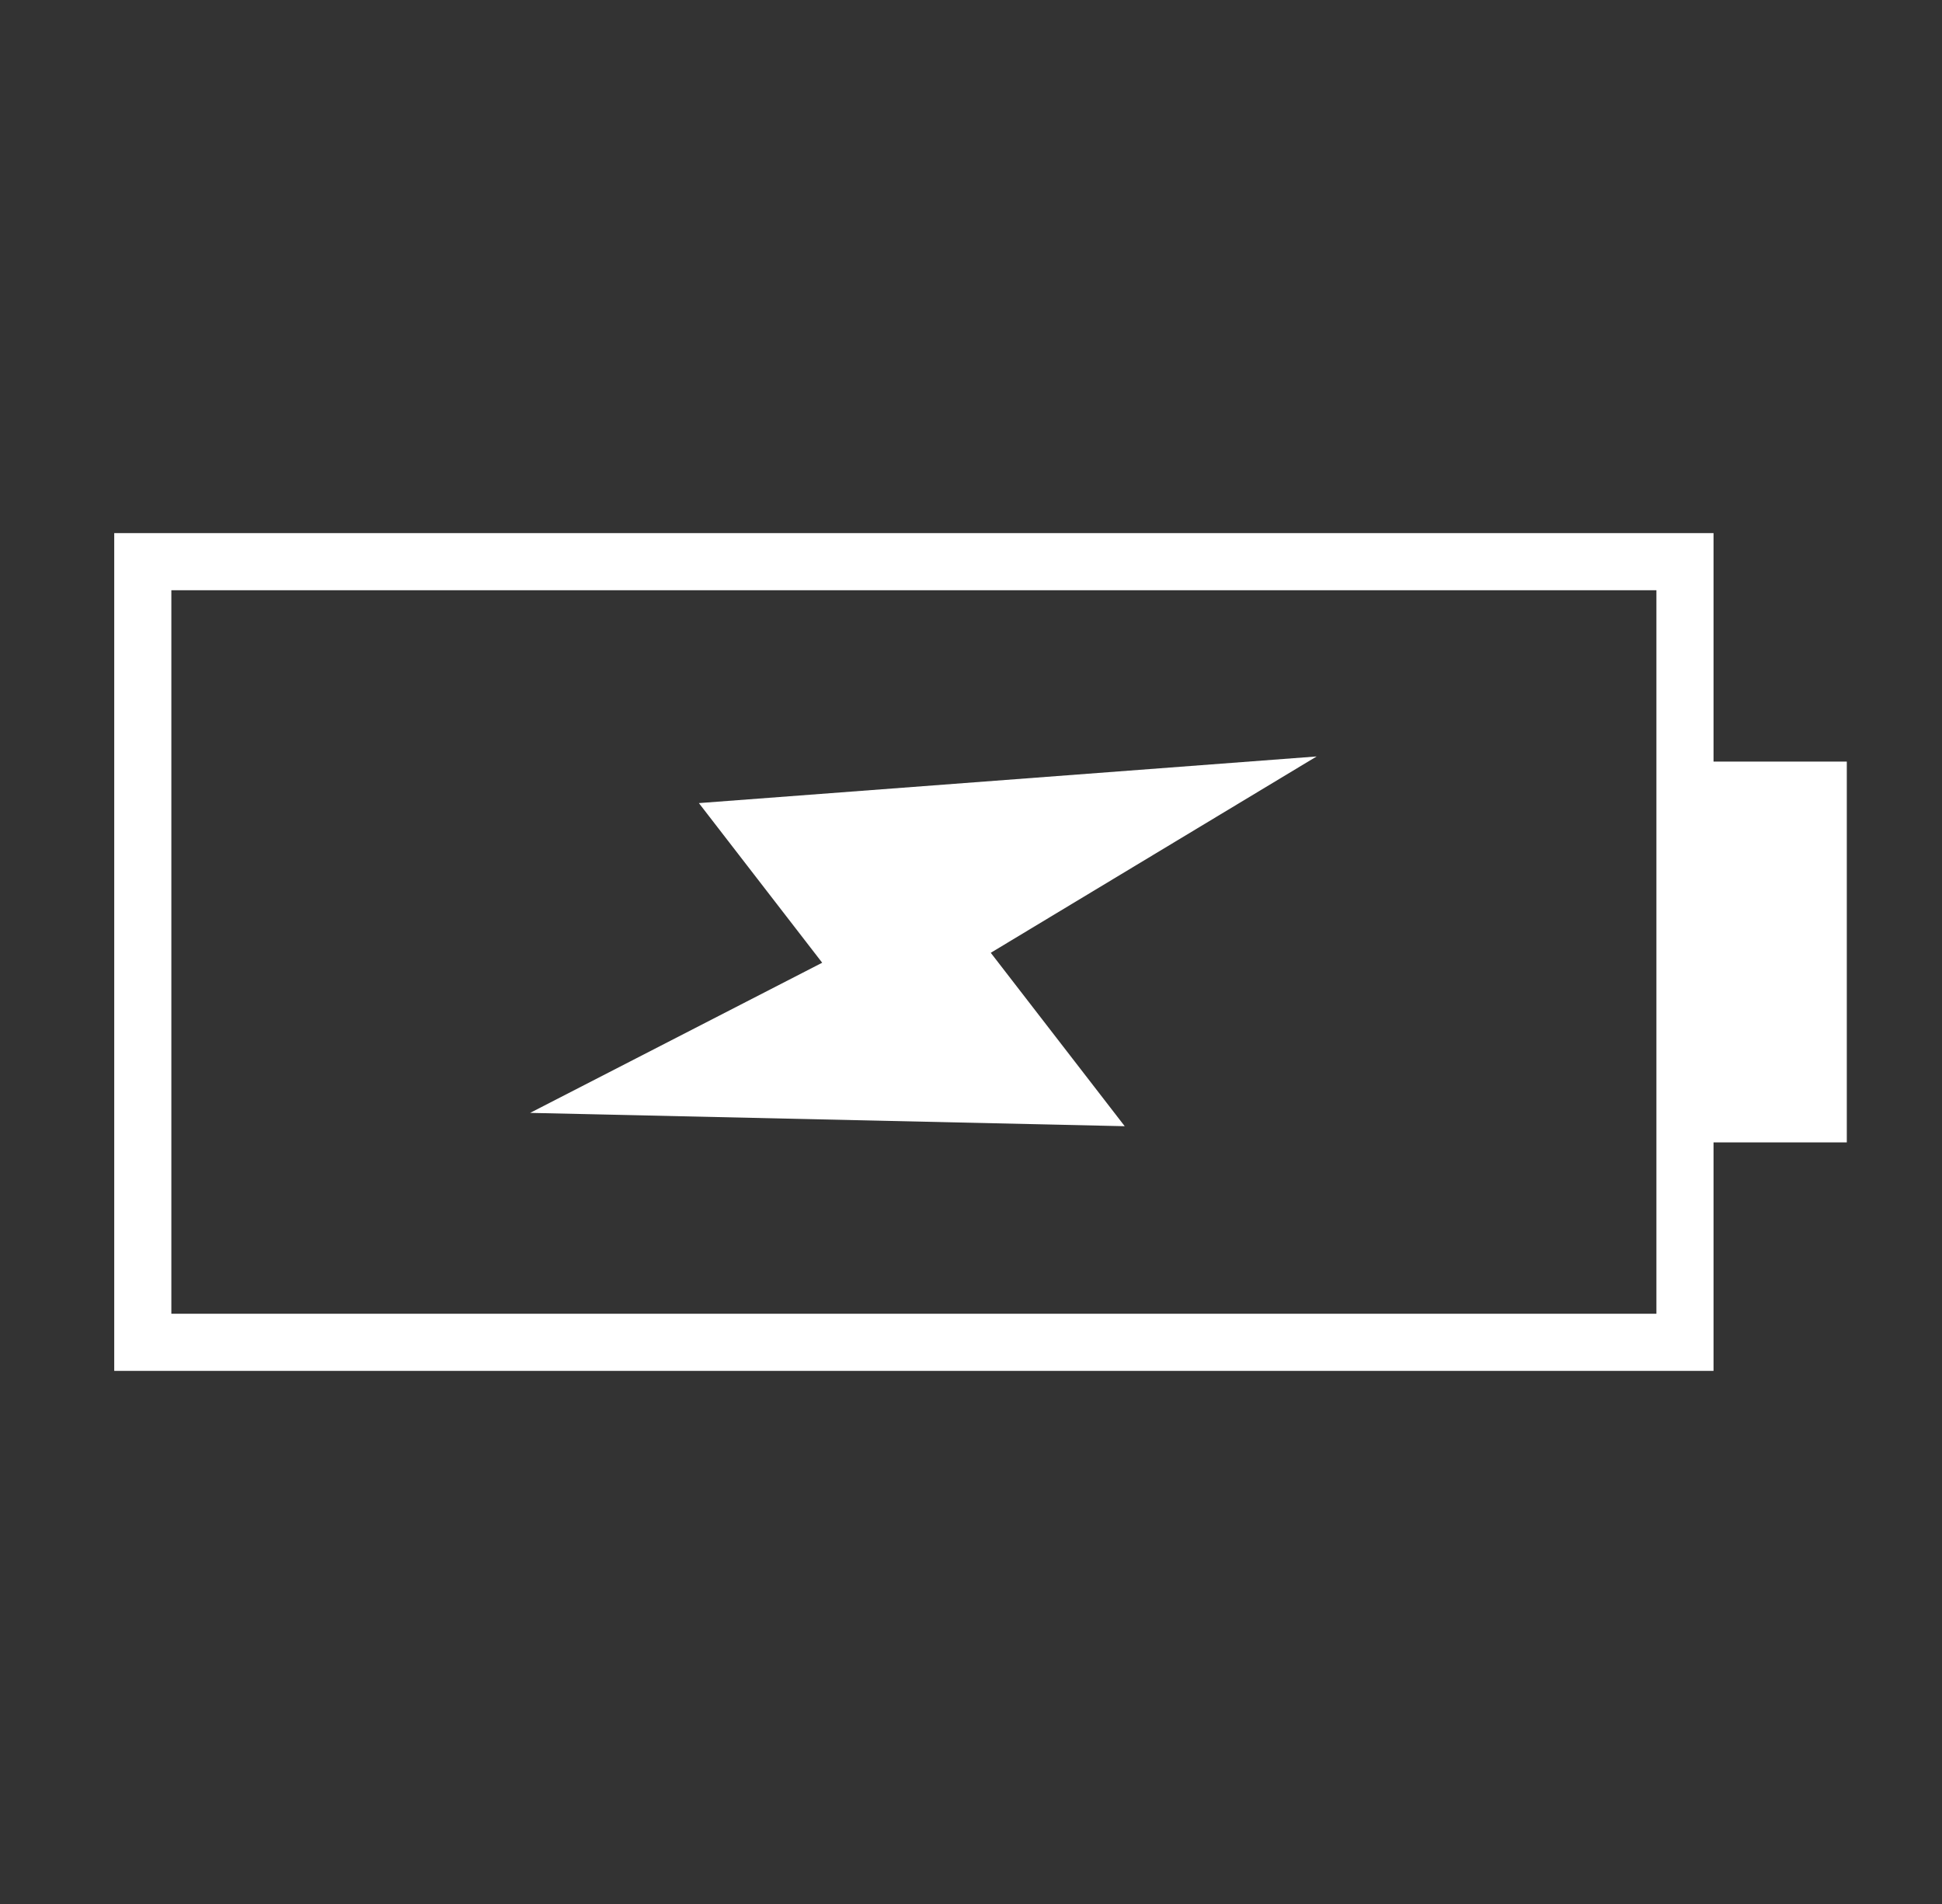
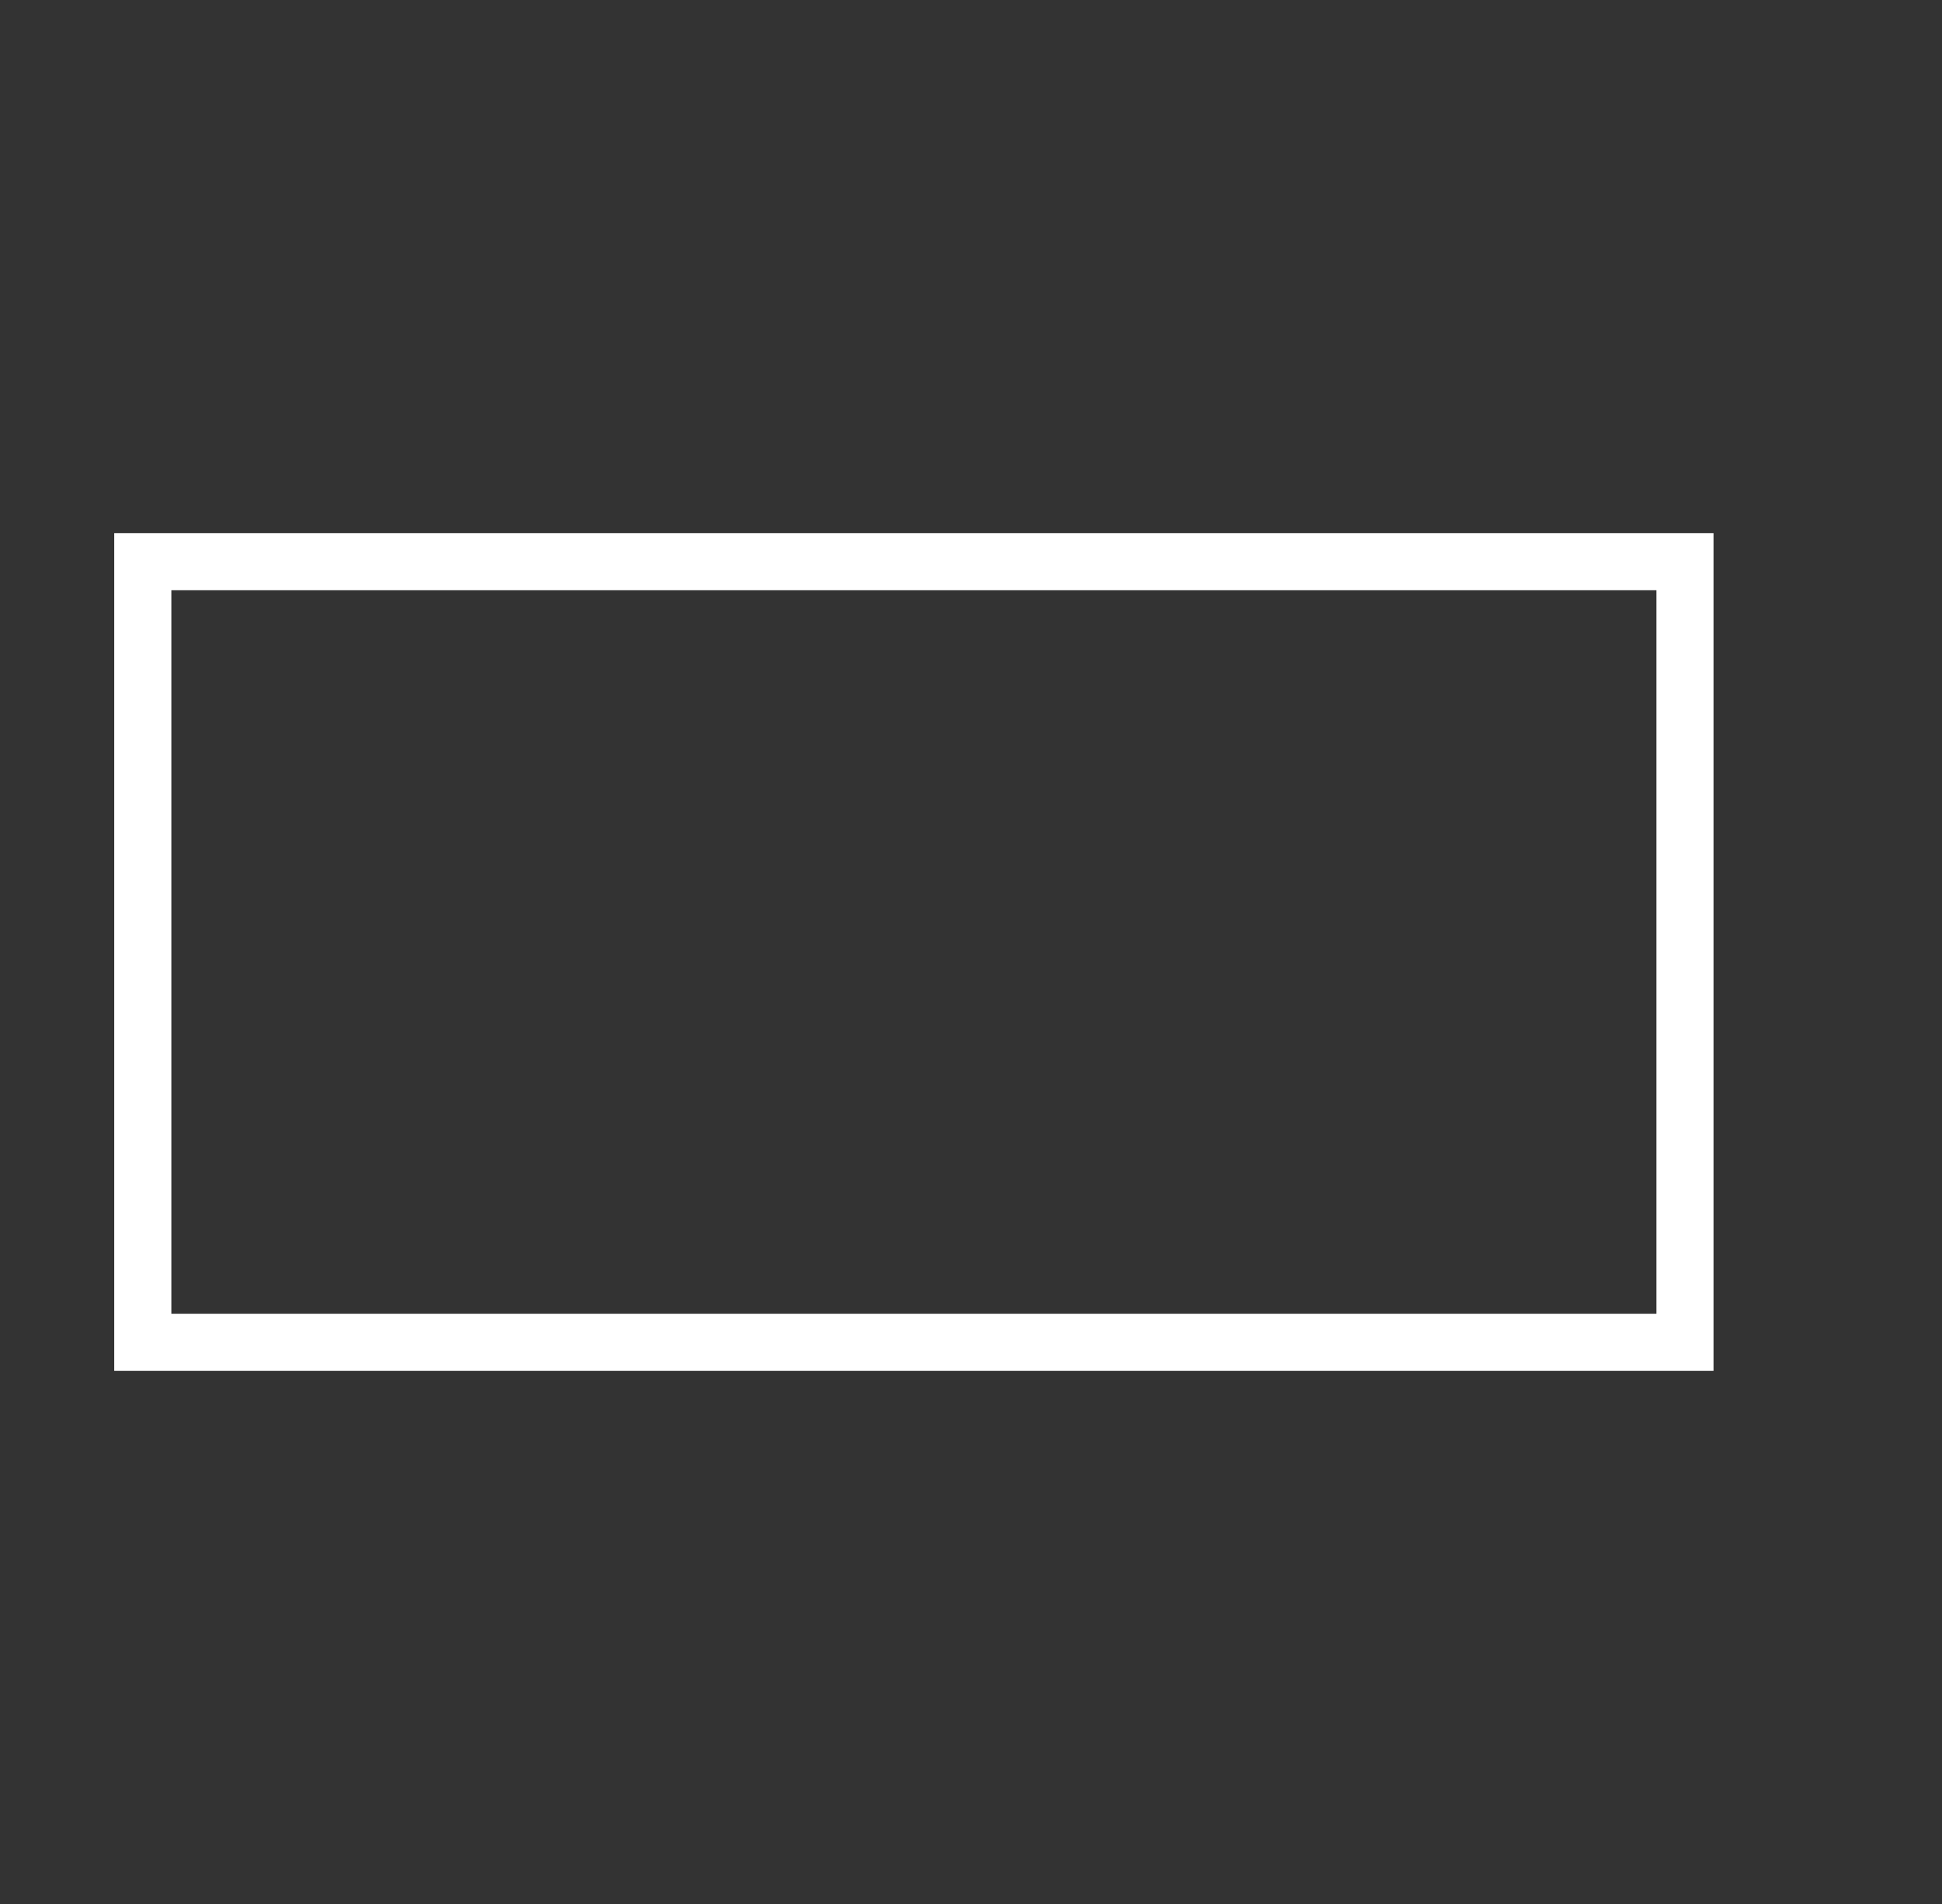
<svg xmlns="http://www.w3.org/2000/svg" width="51" height="50" viewBox="0 0 51 50" fill="none">
  <rect x="0" y="0" width="51" height="50" fill="#333333" stroke="none" />
  <rect x="3.75" y="14.75" width="40.5" height="20.5" stroke="white" stroke-width="1.5" />
-   <rect x="44.5" y="20" width="4" height="10" fill="white" />
-   <path d="M13.922 29.225L21.592 25.282L18.354 21.09L34.577 19.865L26.019 25.021L29.537 29.575L13.922 29.225Z" fill="white" />
</svg>